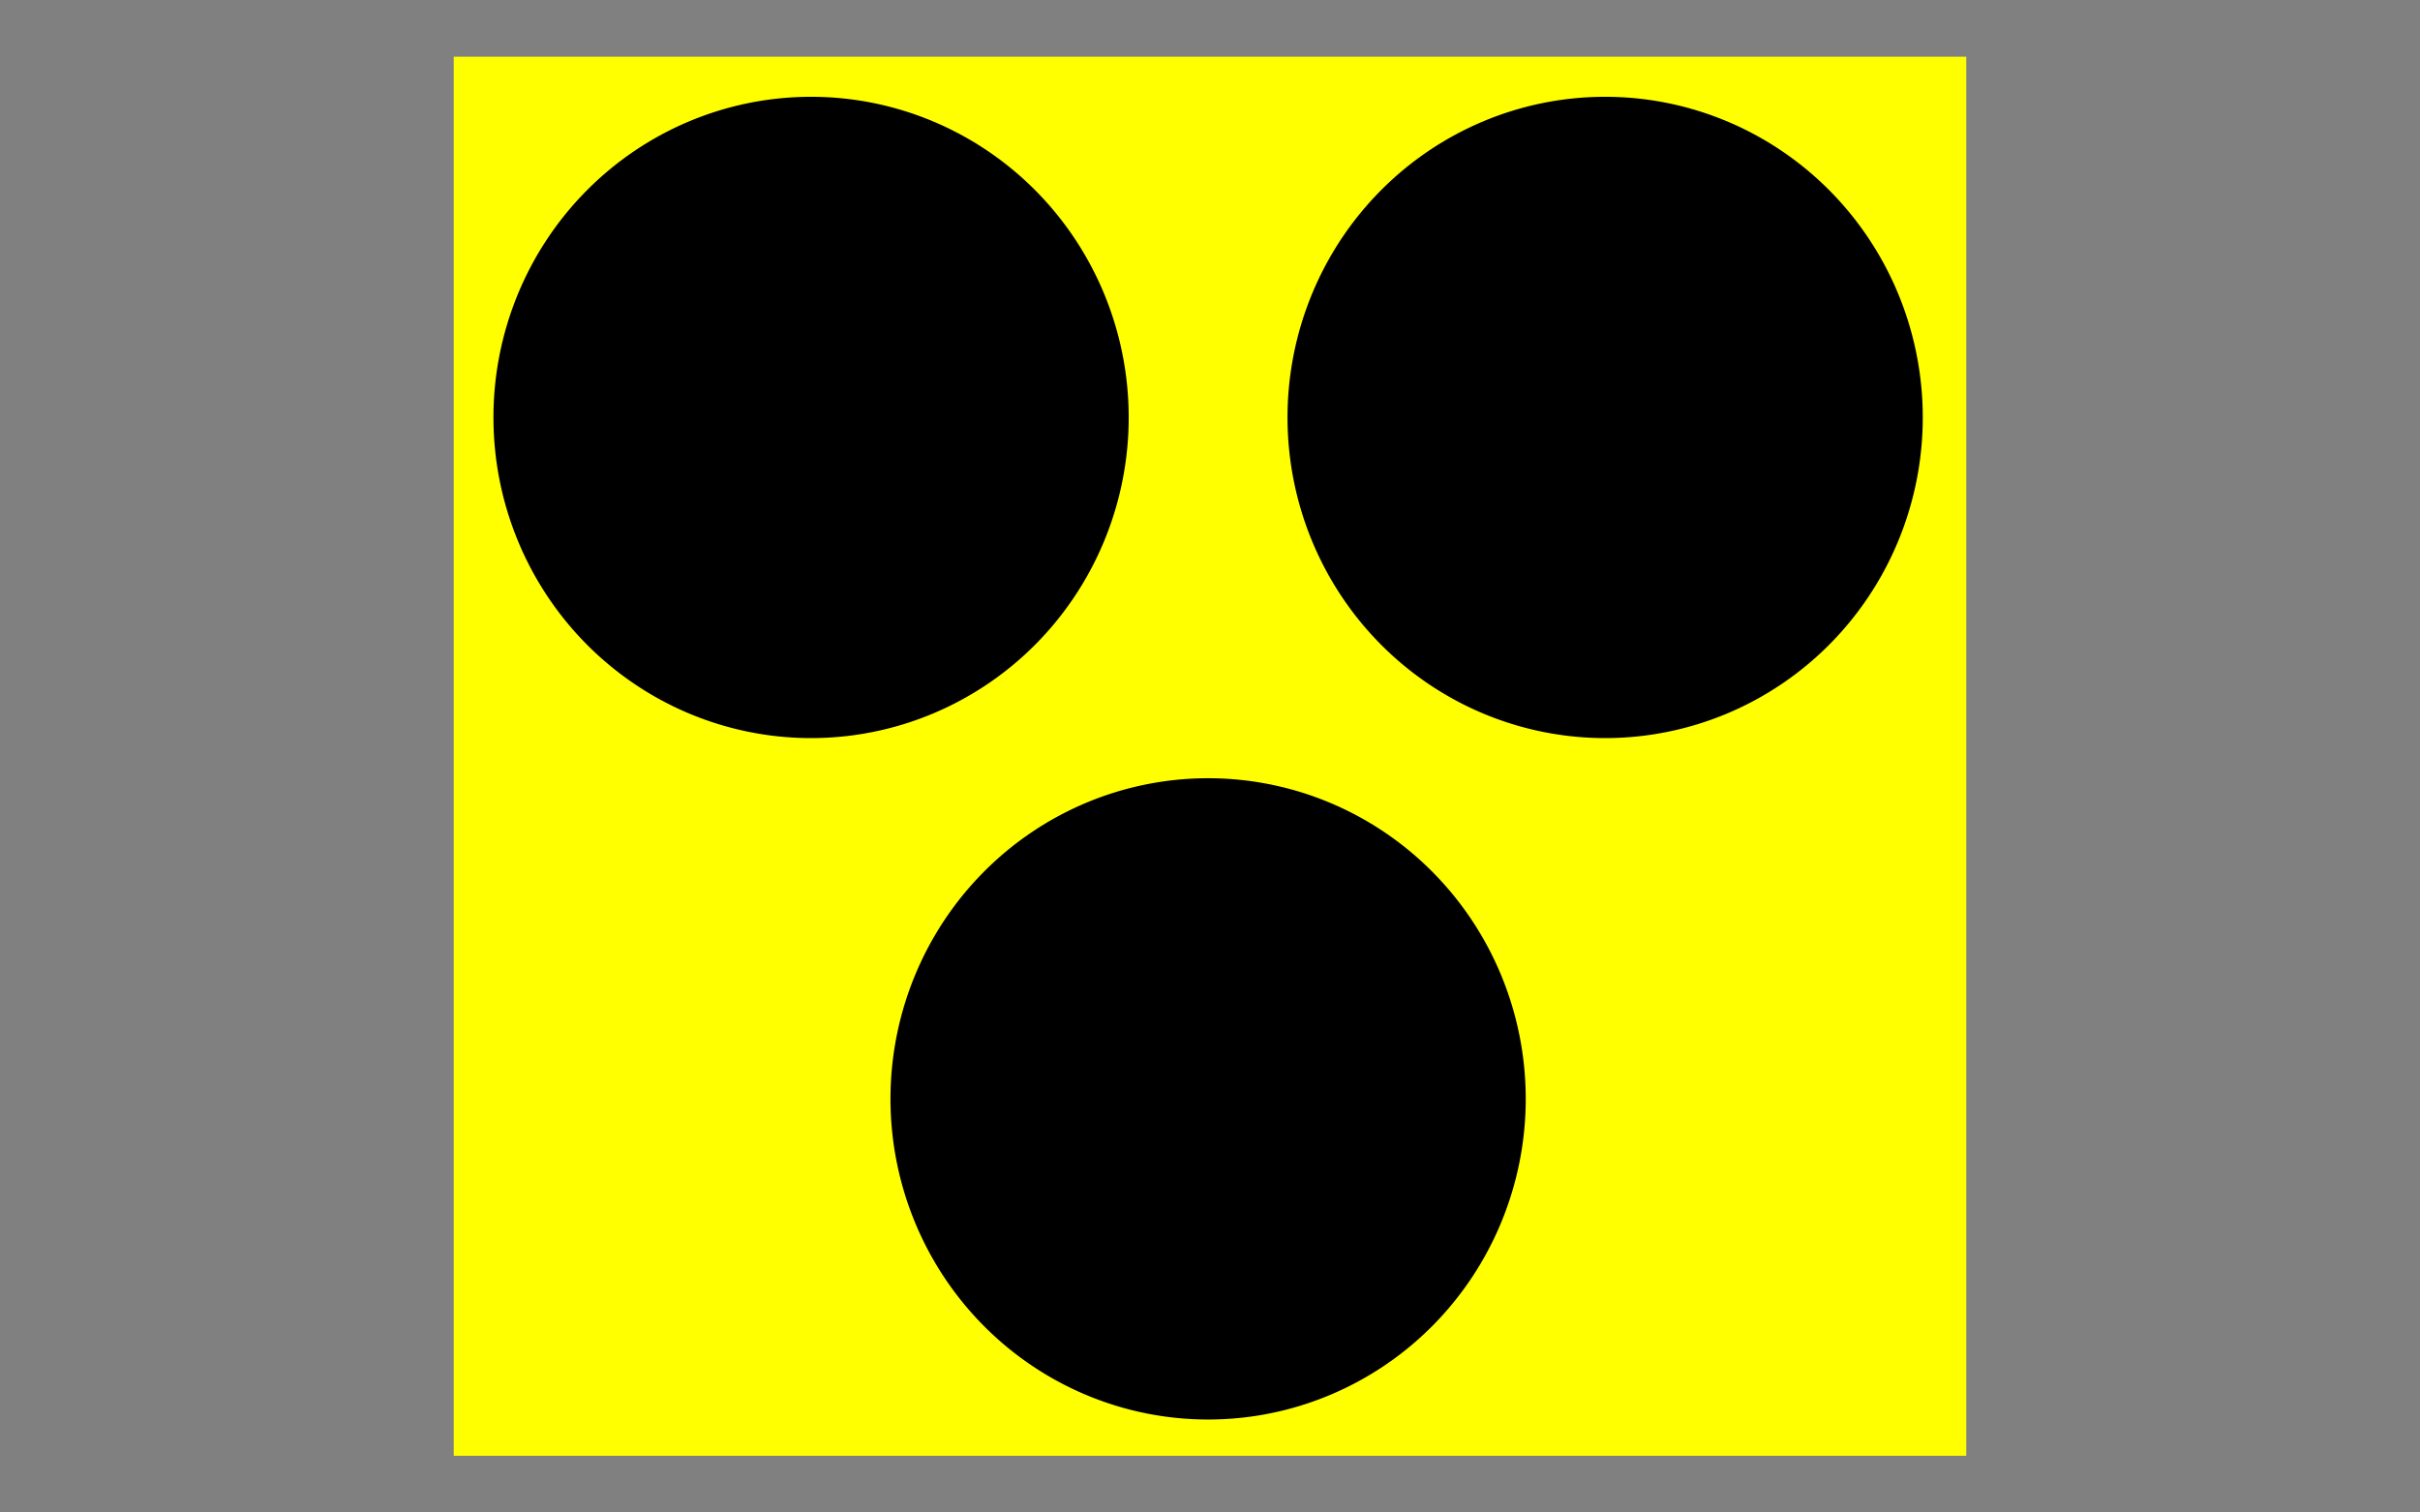
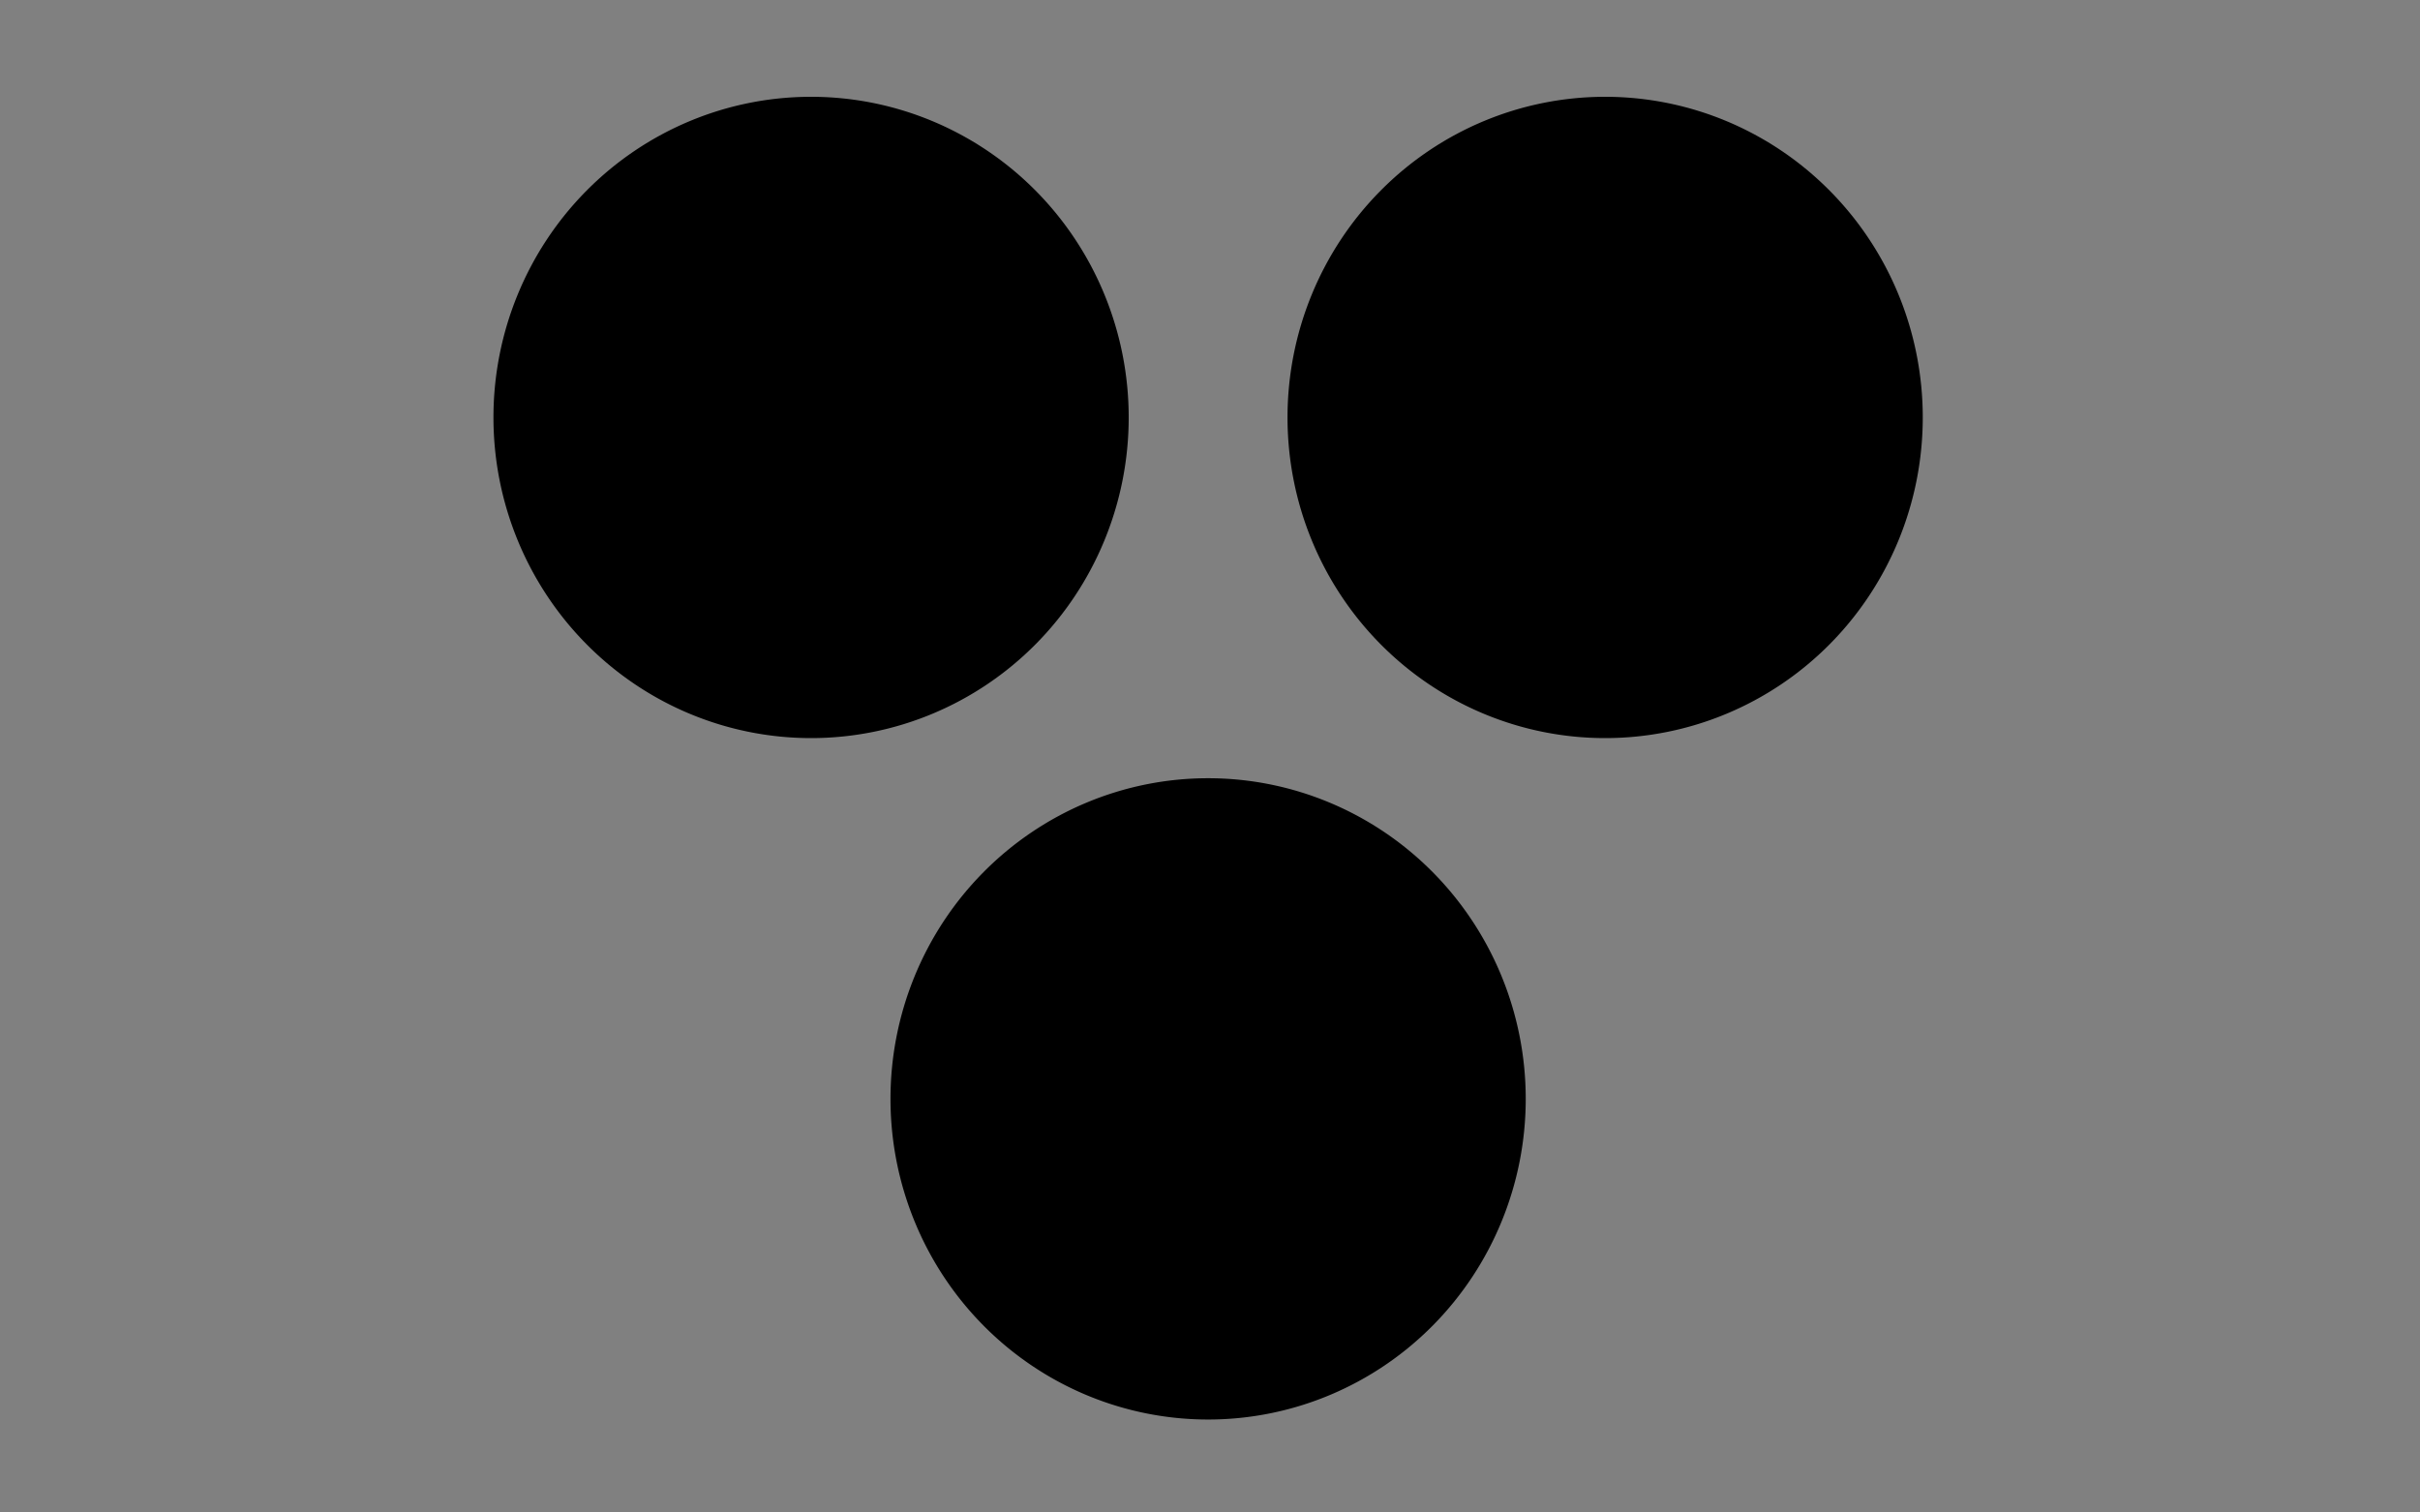
<svg xmlns="http://www.w3.org/2000/svg" width="32" height="20">
  <rect width="100%" height="100%" fill="#808080" stroke="none" />
  <g id="symbol">
-     <rect width="20" height="18.5" x="6" y="0.75" id="yellow" style="fill:#ffff00;fill-opacity:1;stroke:none" />
    <g transform="matrix(0.105,0,0,0.106,6,0.75)" id="dots">
      <path d="m 85,45 a 40,40 0 0 1 -80,0 40,40 0 1 1 80,0 z" id="dotleft" style="fill:#000000;fill-opacity:1;stroke:none" />
      <path d="m 185,45 a 40,40 0 0 1 -80,0 40,40 0 1 1 80,0 z" id="dotright" style="fill:#000000;fill-opacity:1;stroke:none" />
      <path d="m 135,130.006 a 40,40 0 0 1 -80,0 40,40 0 1 1 80,0 z" id="dotbottom" style="fill:#000000;fill-opacity:1;stroke:none" />
    </g>
  </g>
</svg>